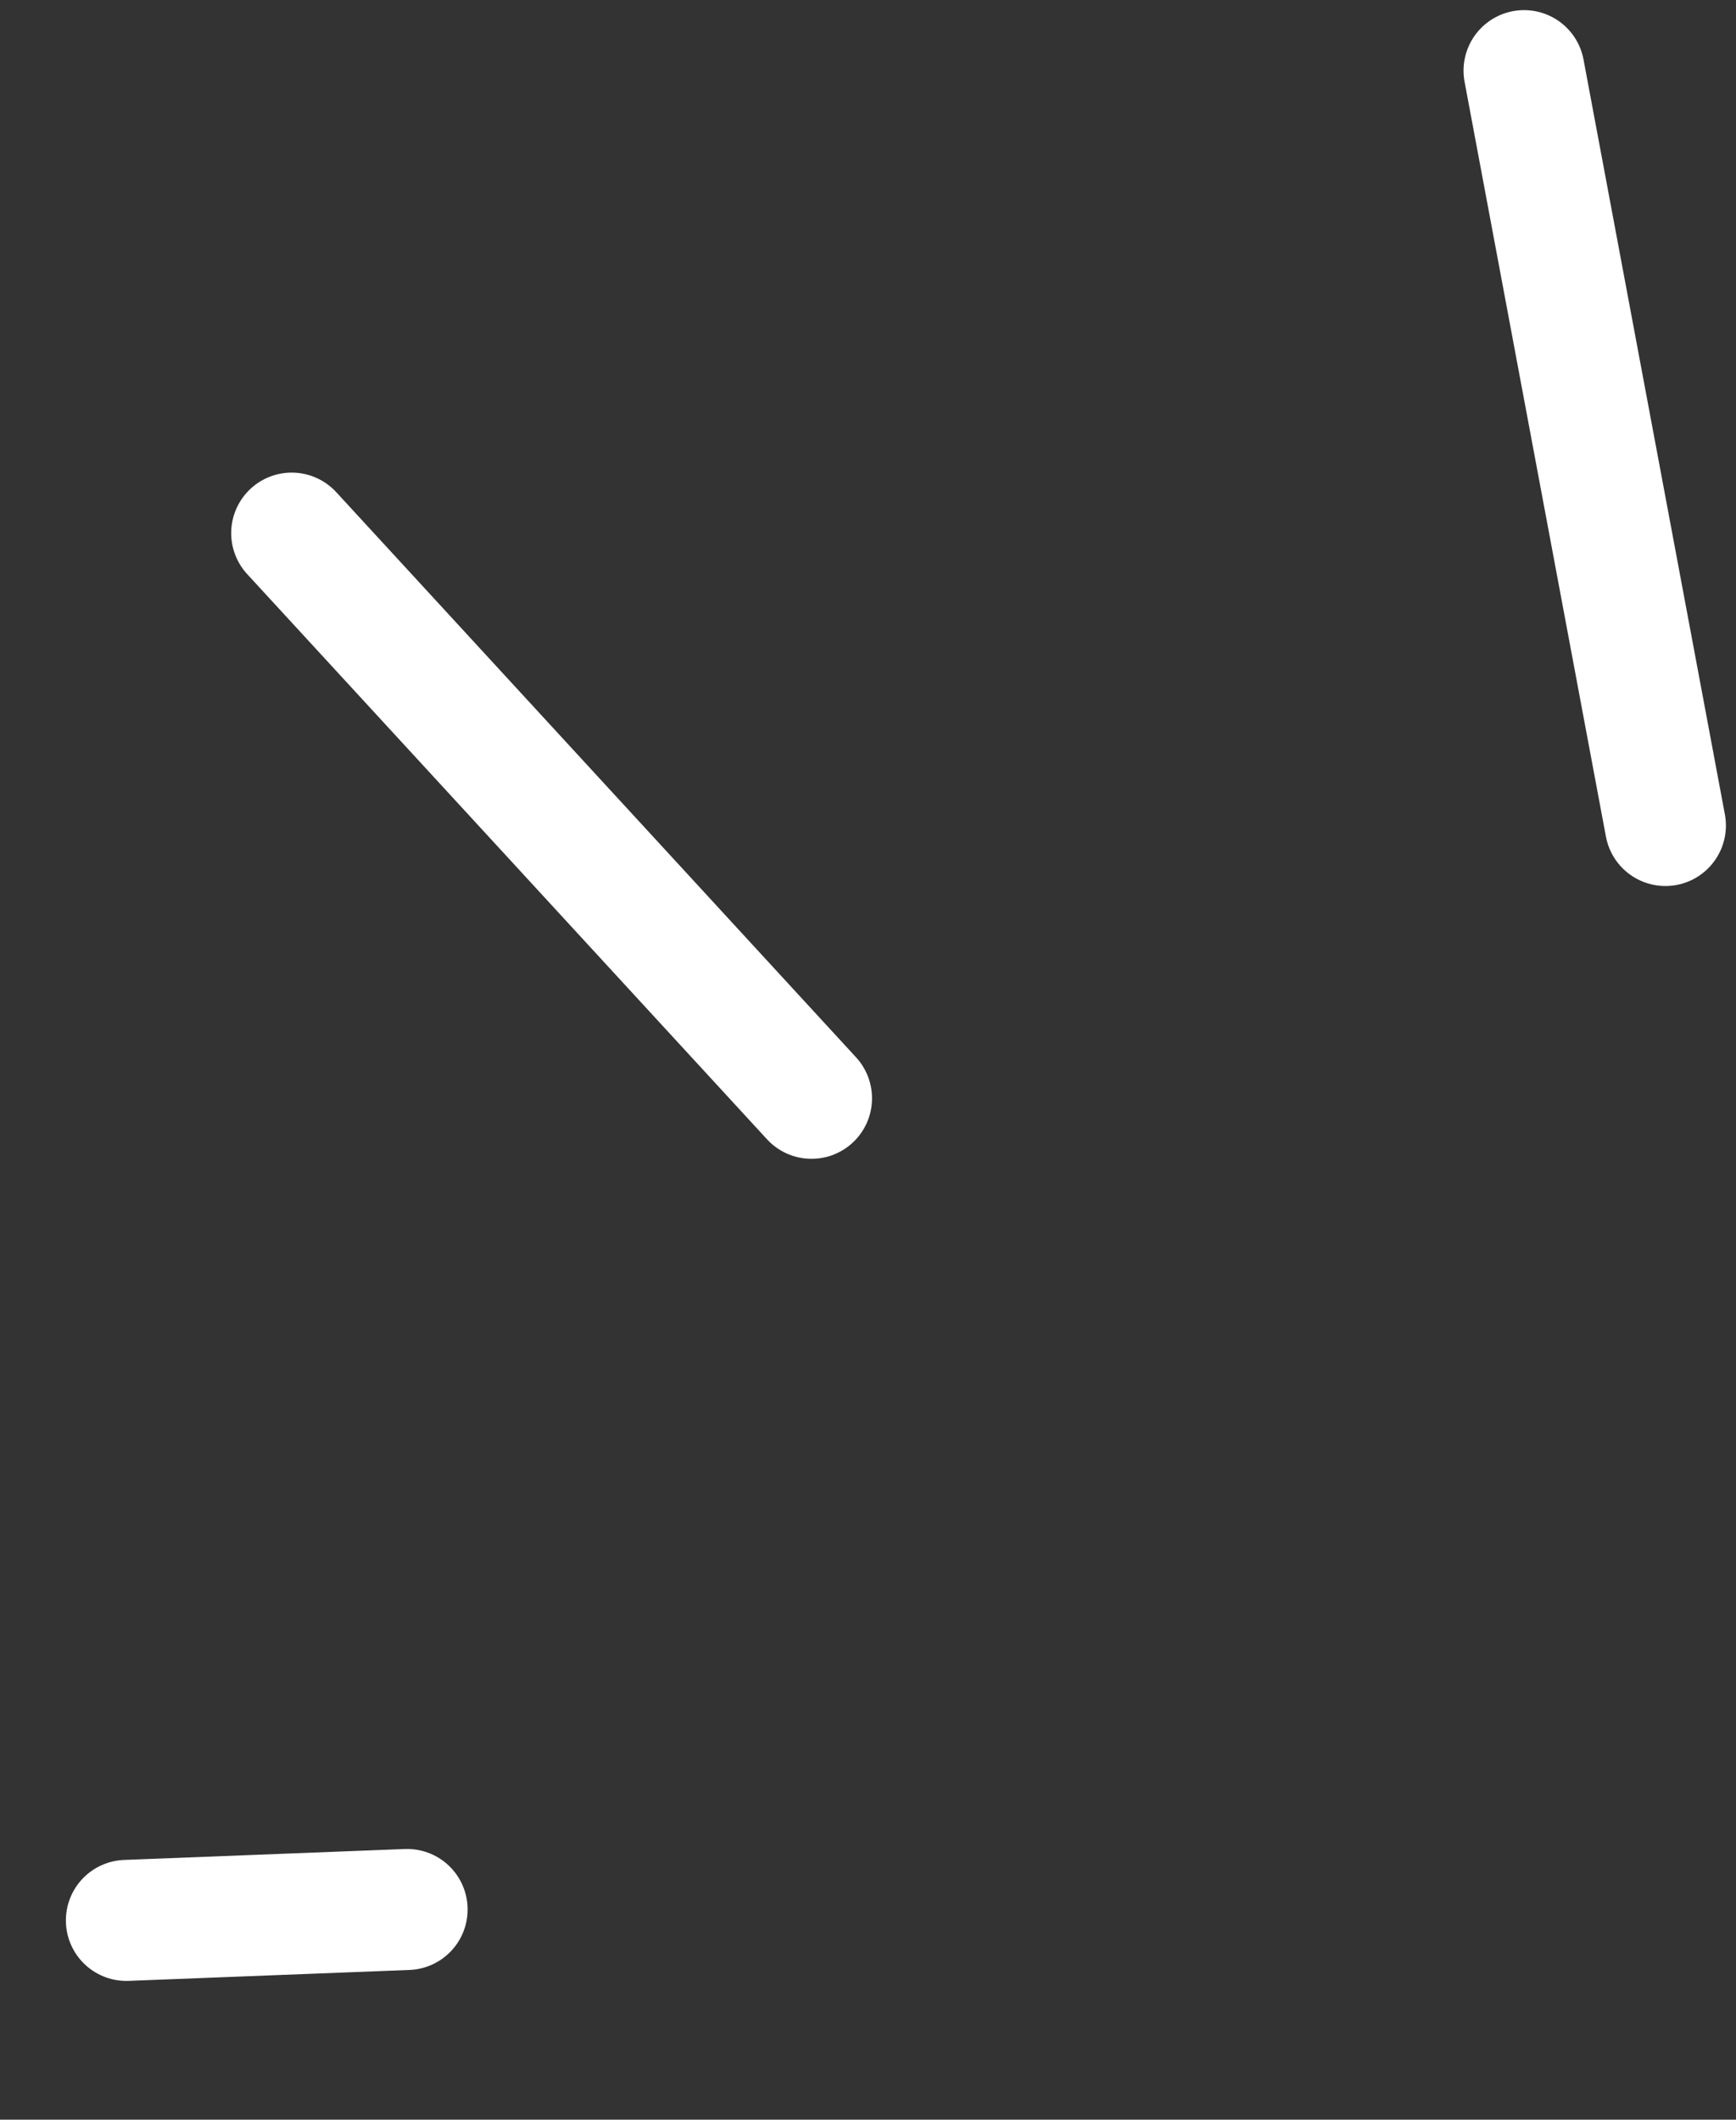
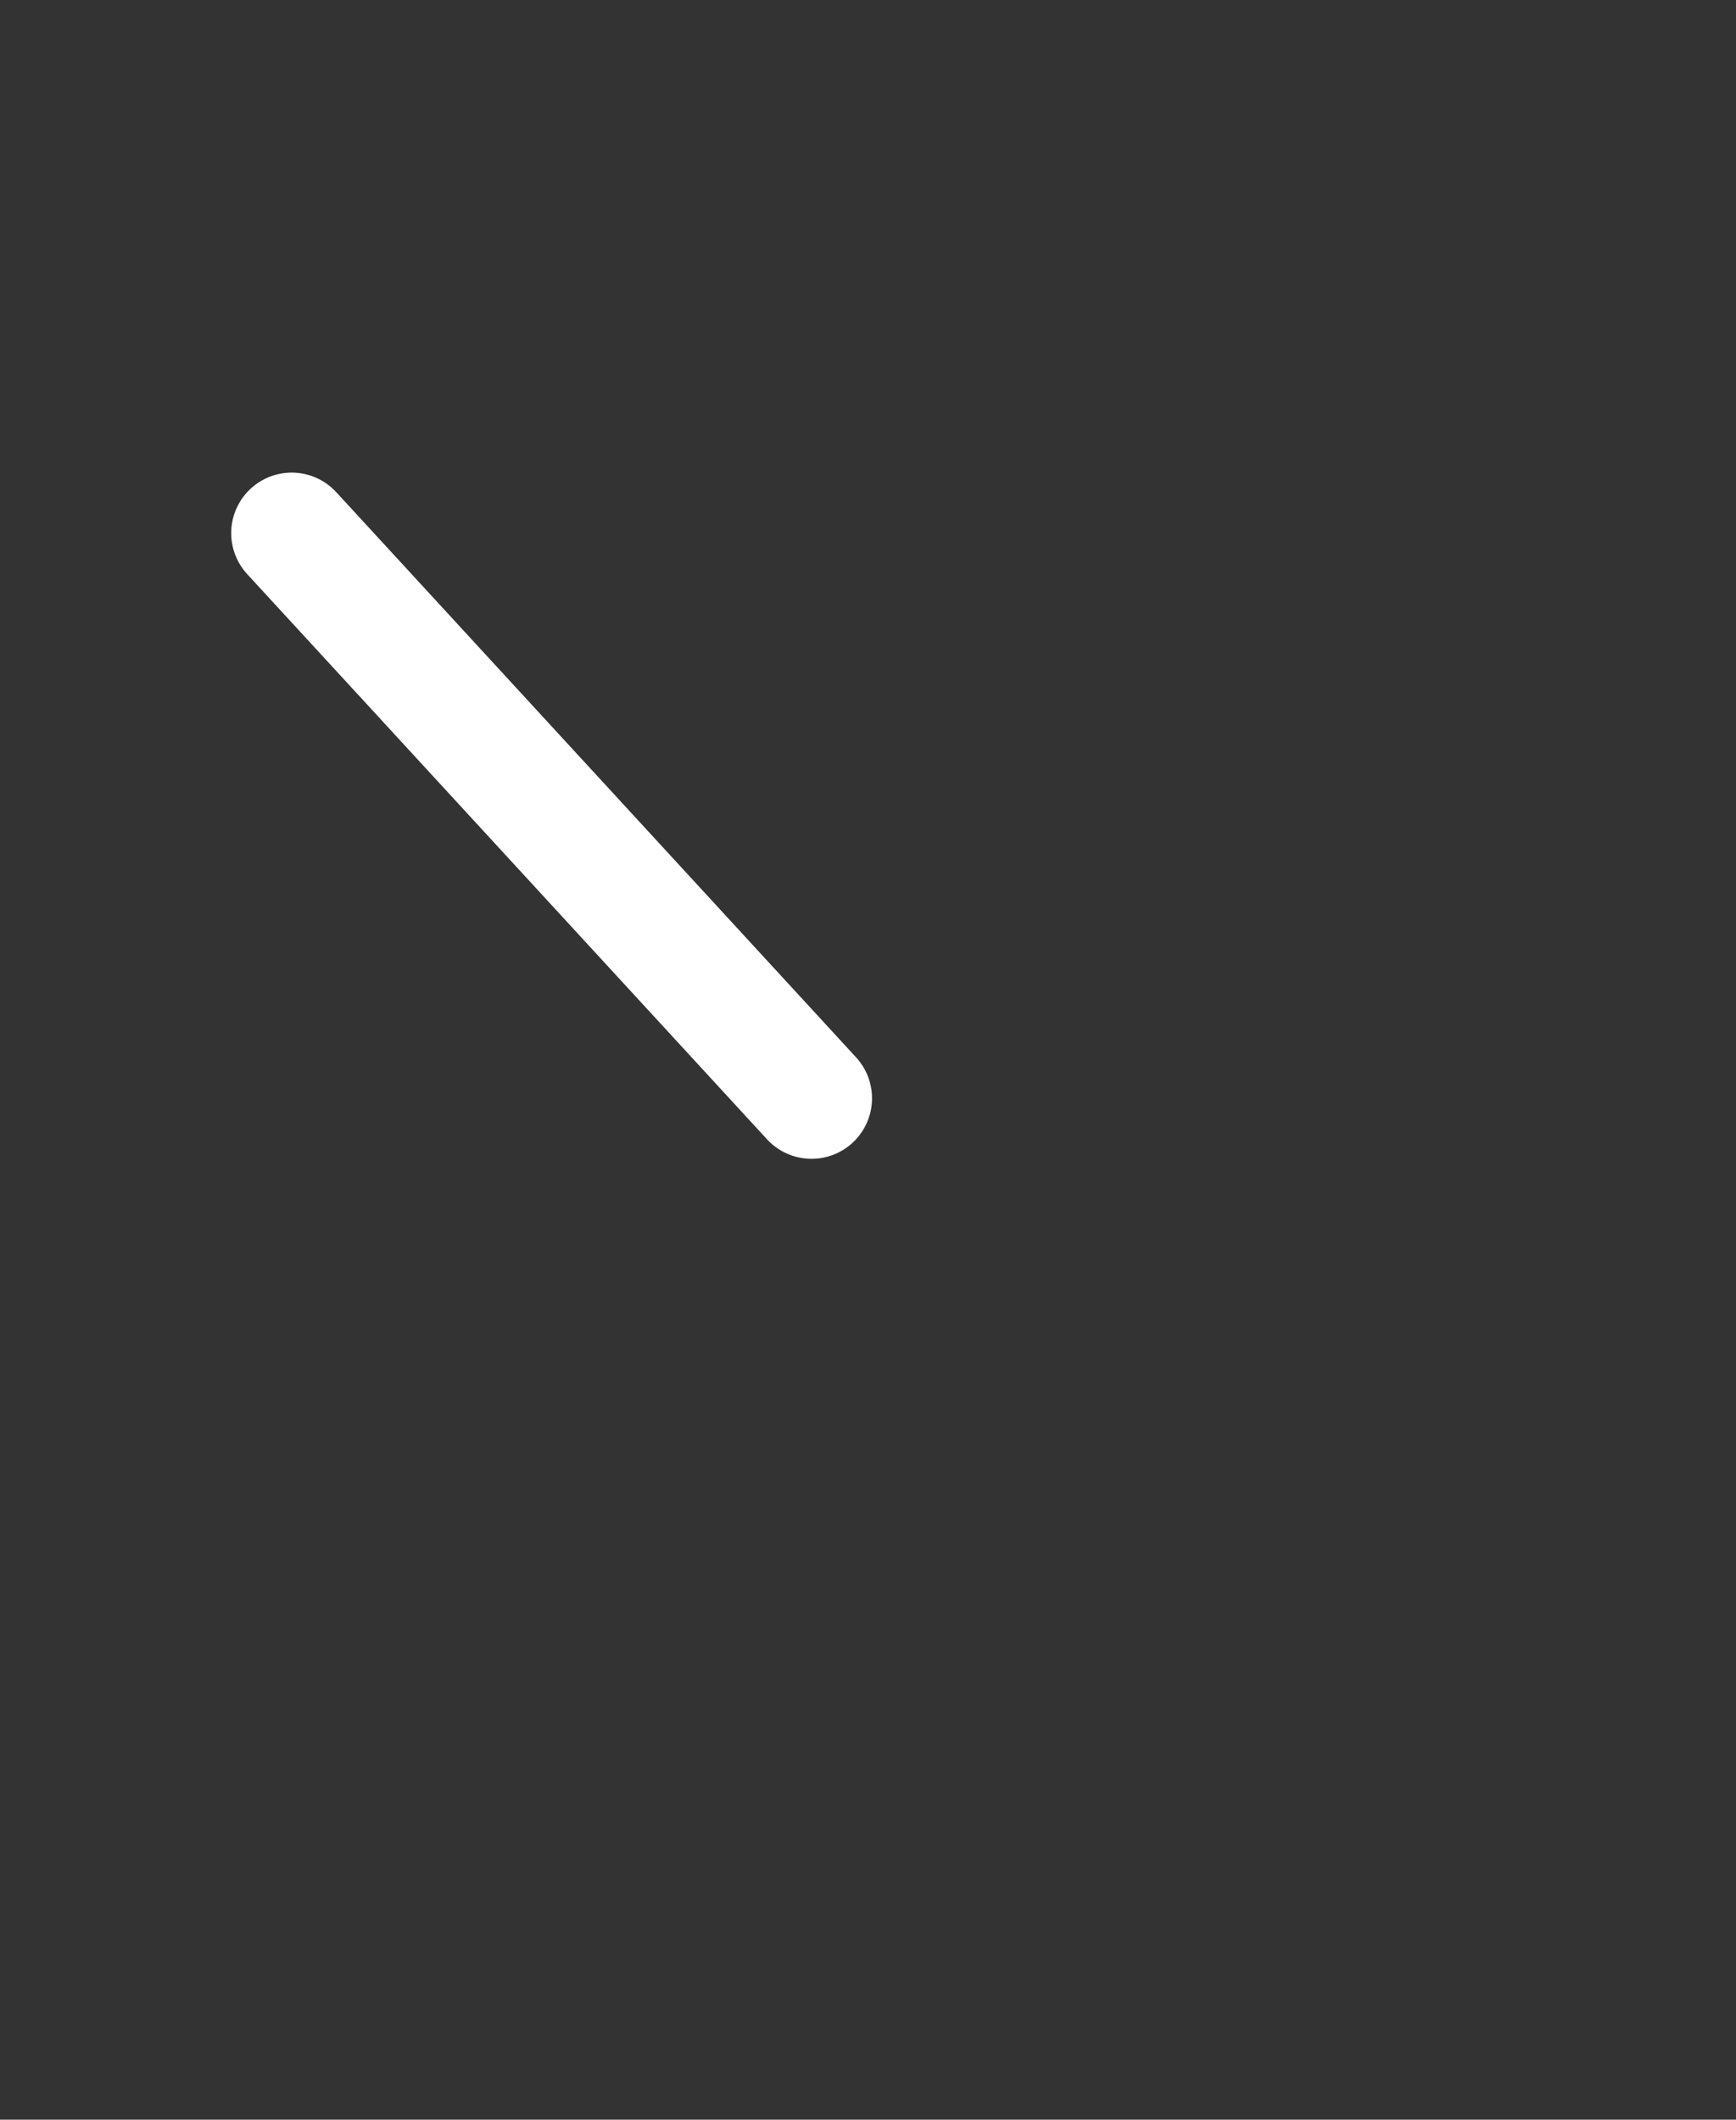
<svg xmlns="http://www.w3.org/2000/svg" width="71.731" height="87.555" viewBox="0 0 71.731 87.555">
  <rect x="0" y="0" width="71.731" height="87.555" fill="#333333" stroke="none" />
  <g id="Group_3778" data-name="Group 3778" transform="translate(-227.63 -161.074)">
-     <path id="Path_14531" data-name="Path 14531" d="M-1505.556-2139.828l-5.841-31.18" transform="translate(1802 2335)" fill="none" stroke="#fff" stroke-linecap="round" stroke-width="5" />
    <path id="Path_14532" data-name="Path 14532" d="M-1505.556-2139.828l-5.841-31.18" transform="matrix(0.848, -0.53, 0.53, 0.848, 2671.982, 1223.07)" fill="none" stroke="#fff" stroke-linecap="round" stroke-width="5" />
-     <path id="Path_14533" data-name="Path 14533" d="M-1505.556-2160.973l-5.841-10.035" transform="matrix(0.469, -0.883, 0.883, 0.469, 2858.697, -75.962)" fill="none" stroke="#fff" stroke-linecap="round" stroke-width="5" />
  </g>
</svg>